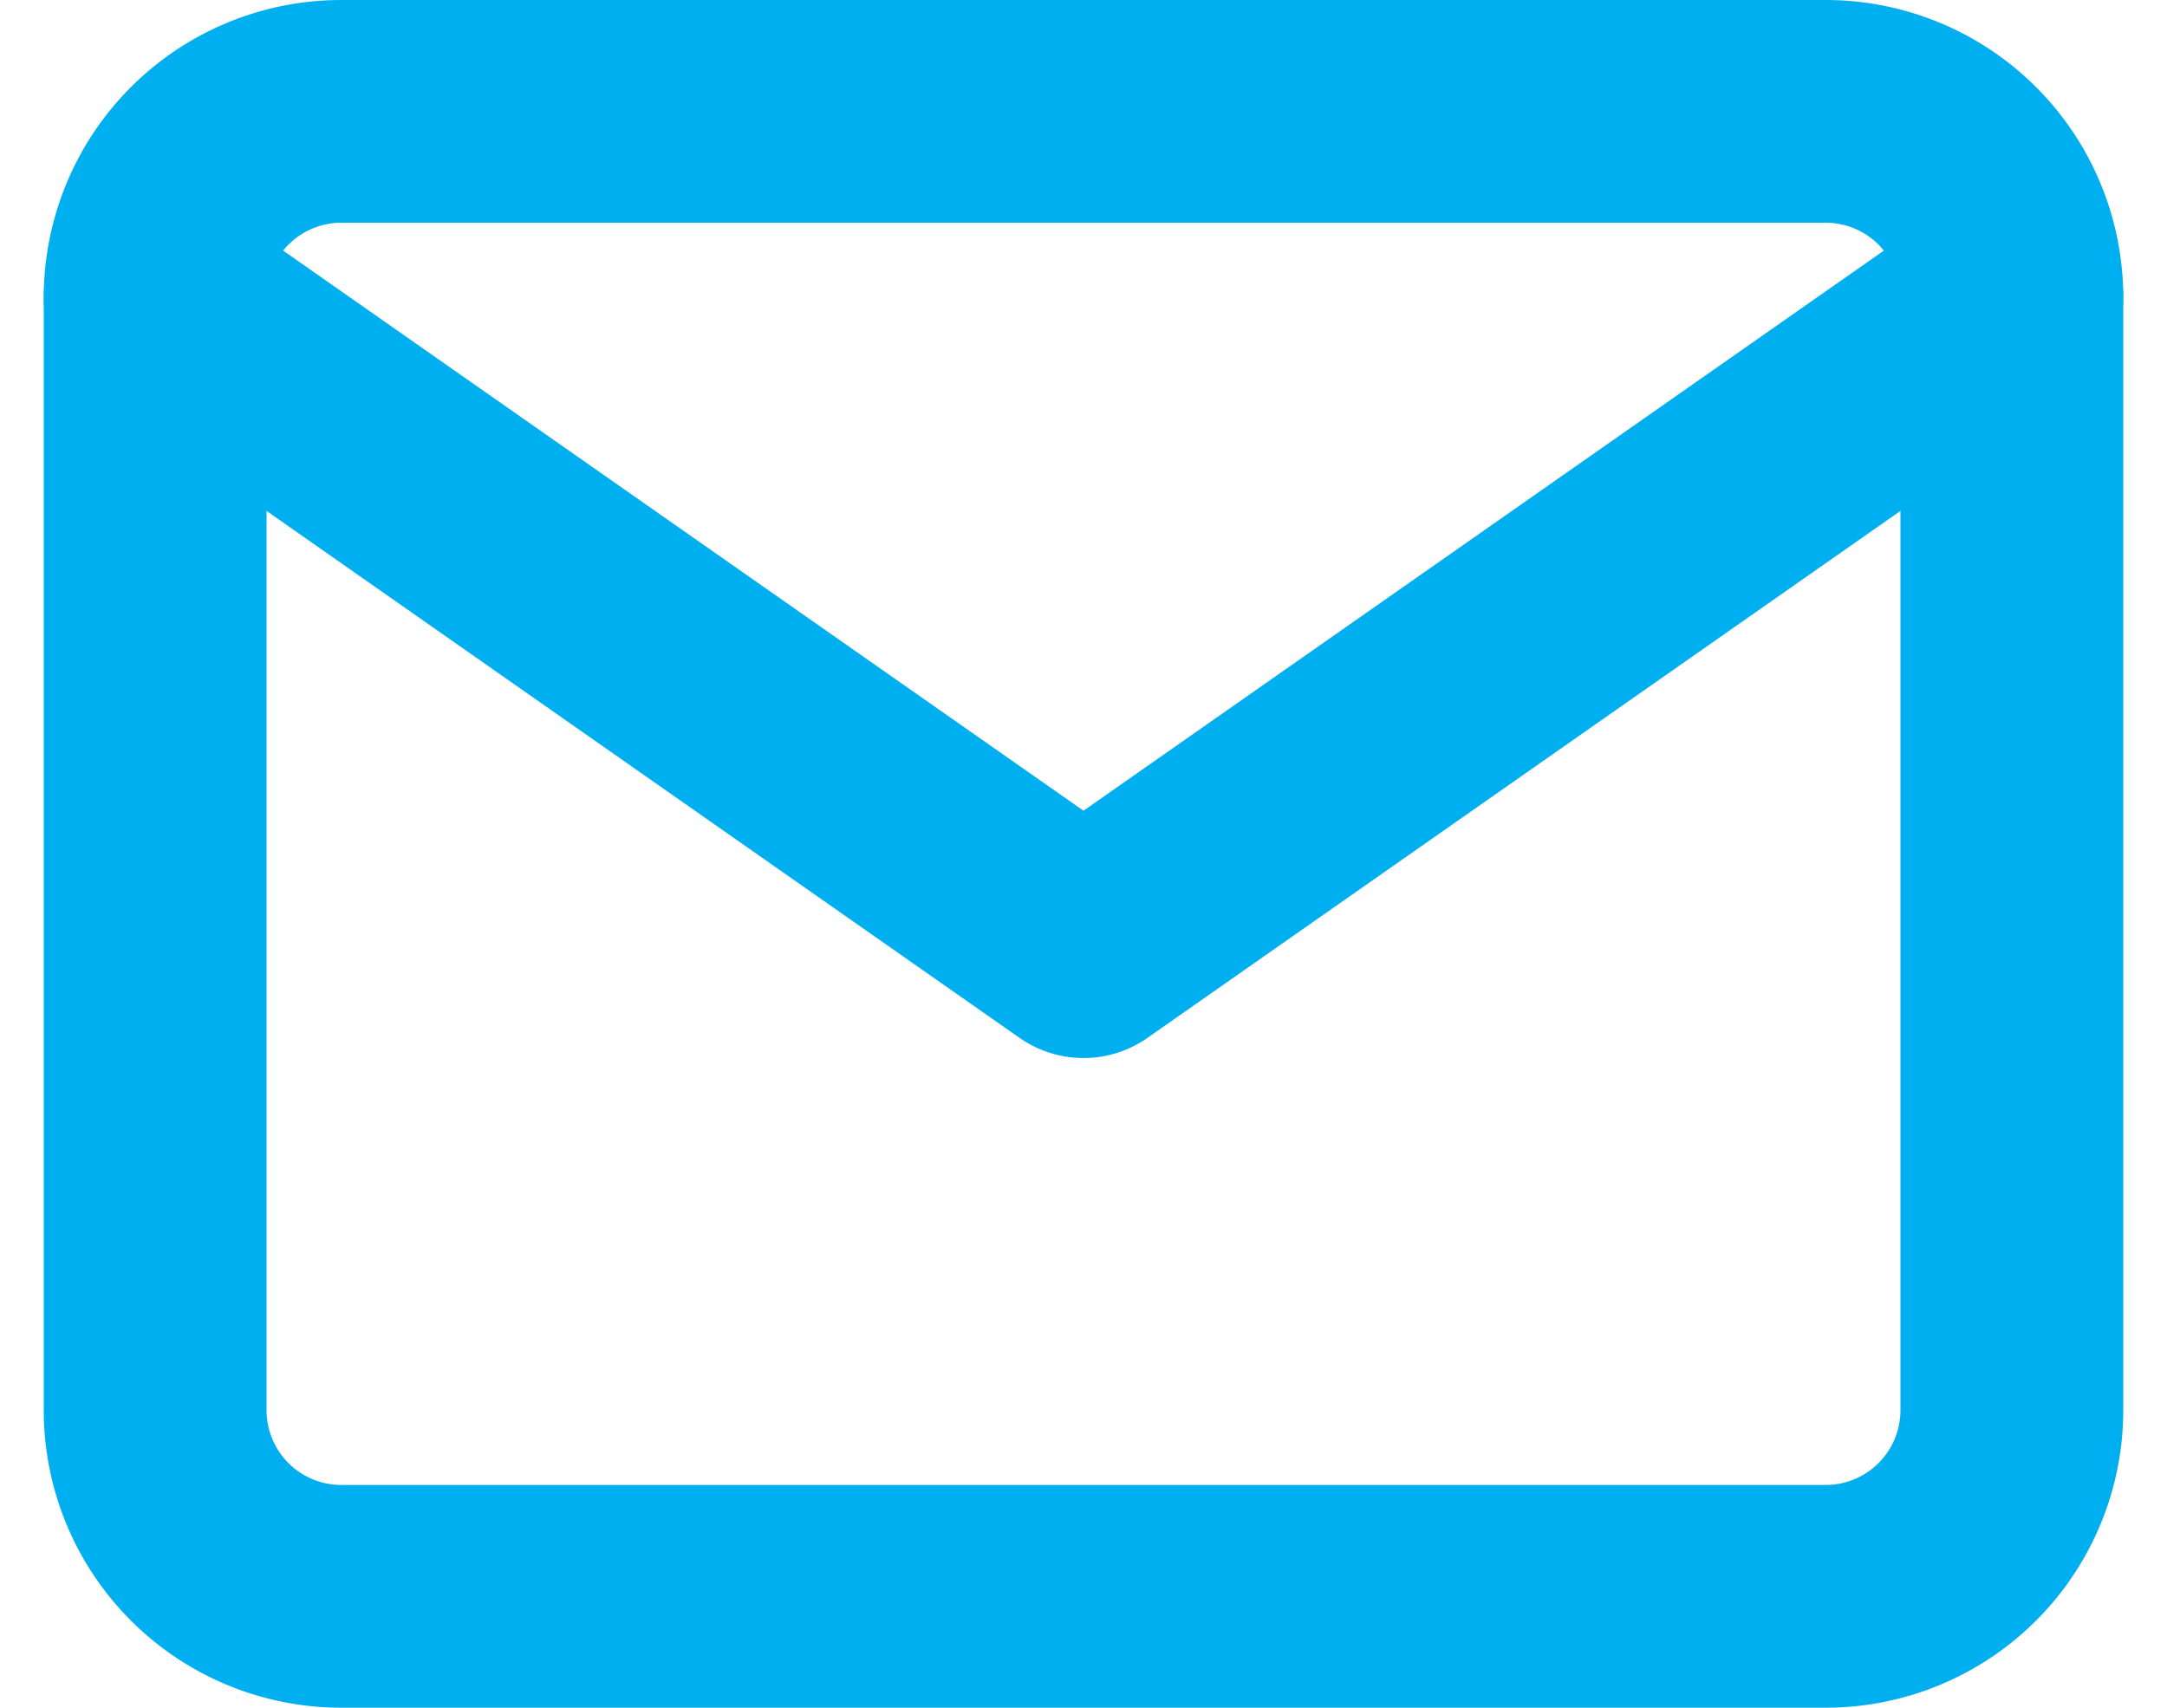
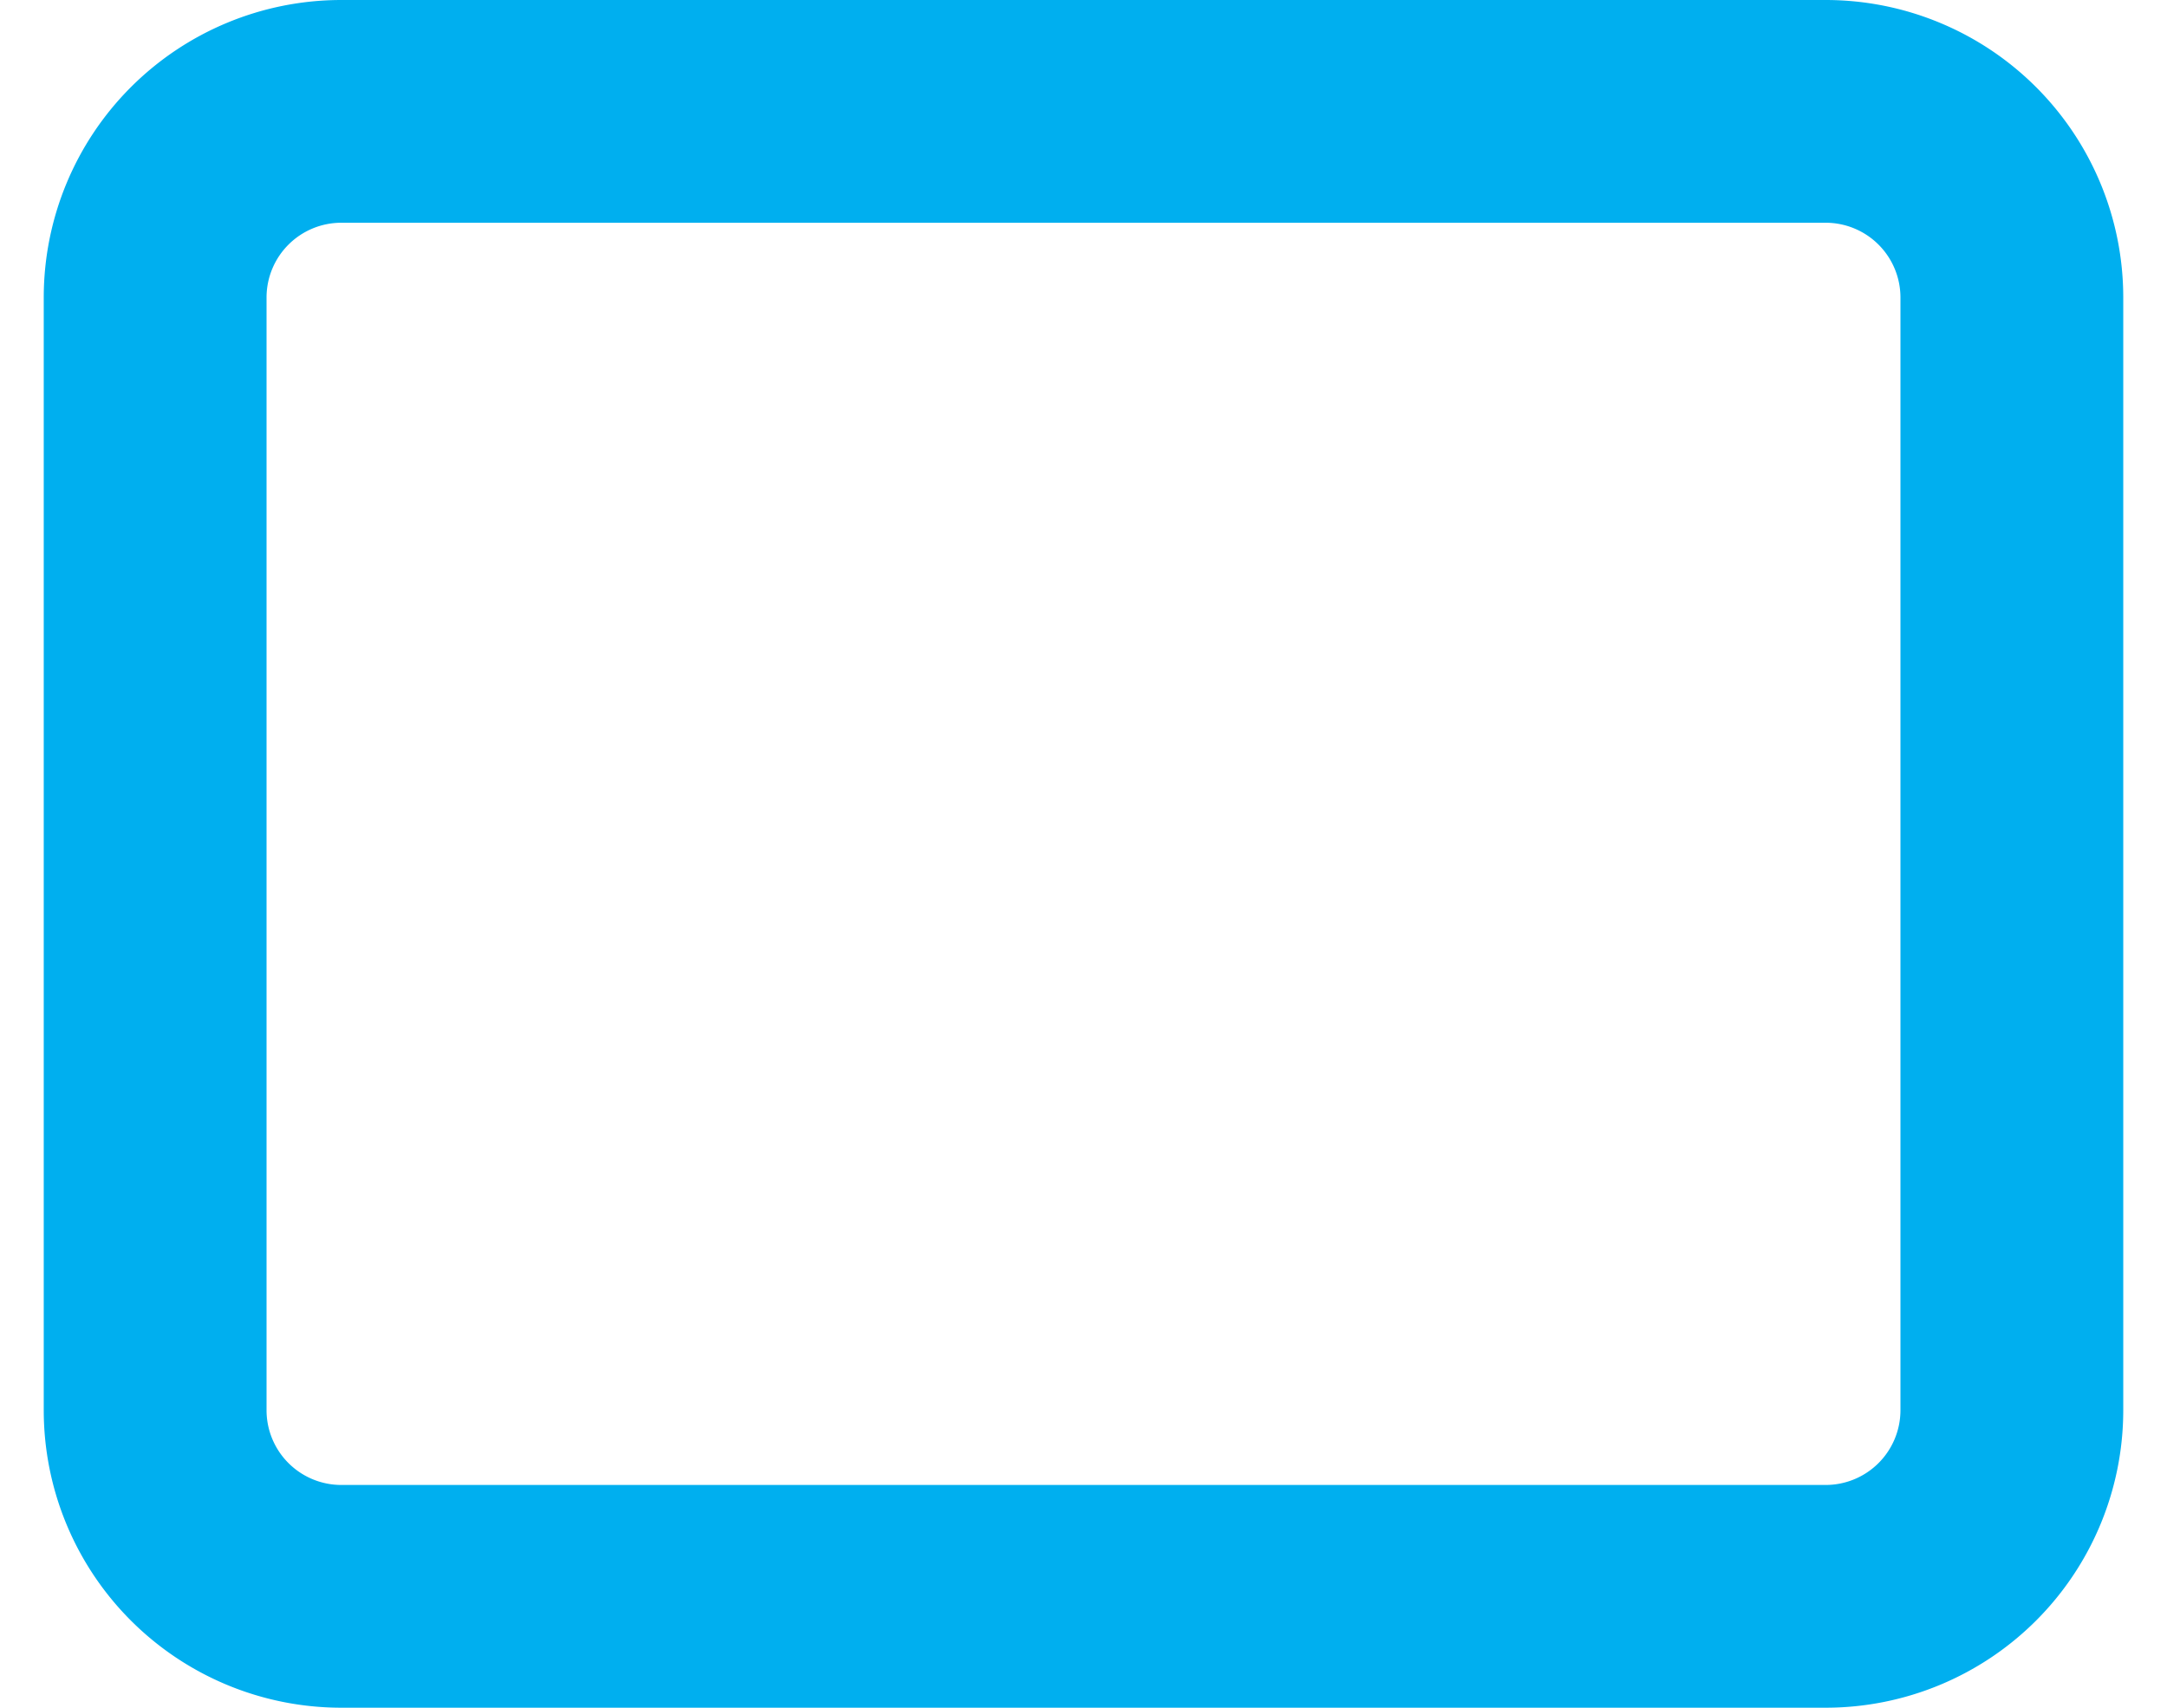
<svg xmlns="http://www.w3.org/2000/svg" width="29.178" height="23" viewBox="0 0 29.178 23">
  <g id="email" transform="translate(-0.911 -4.5)">
    <path id="Caminho_88" data-name="Caminho 88" d="M5.5,6h20A2.507,2.507,0,0,1,28,8.5v15A2.507,2.507,0,0,1,25.5,26H5.5A2.507,2.507,0,0,1,3,23.5V8.5A2.507,2.507,0,0,1,5.5,6Z" fill="none" stroke="#00afef" stroke-linecap="round" stroke-linejoin="round" stroke-width="3" />
-     <path id="Caminho_89" data-name="Caminho 89" d="M28,9,15.5,17.75,3,9" transform="translate(0 -0.5)" fill="none" stroke="#00afef" stroke-linecap="round" stroke-linejoin="round" stroke-width="3" />
  </g>
</svg>